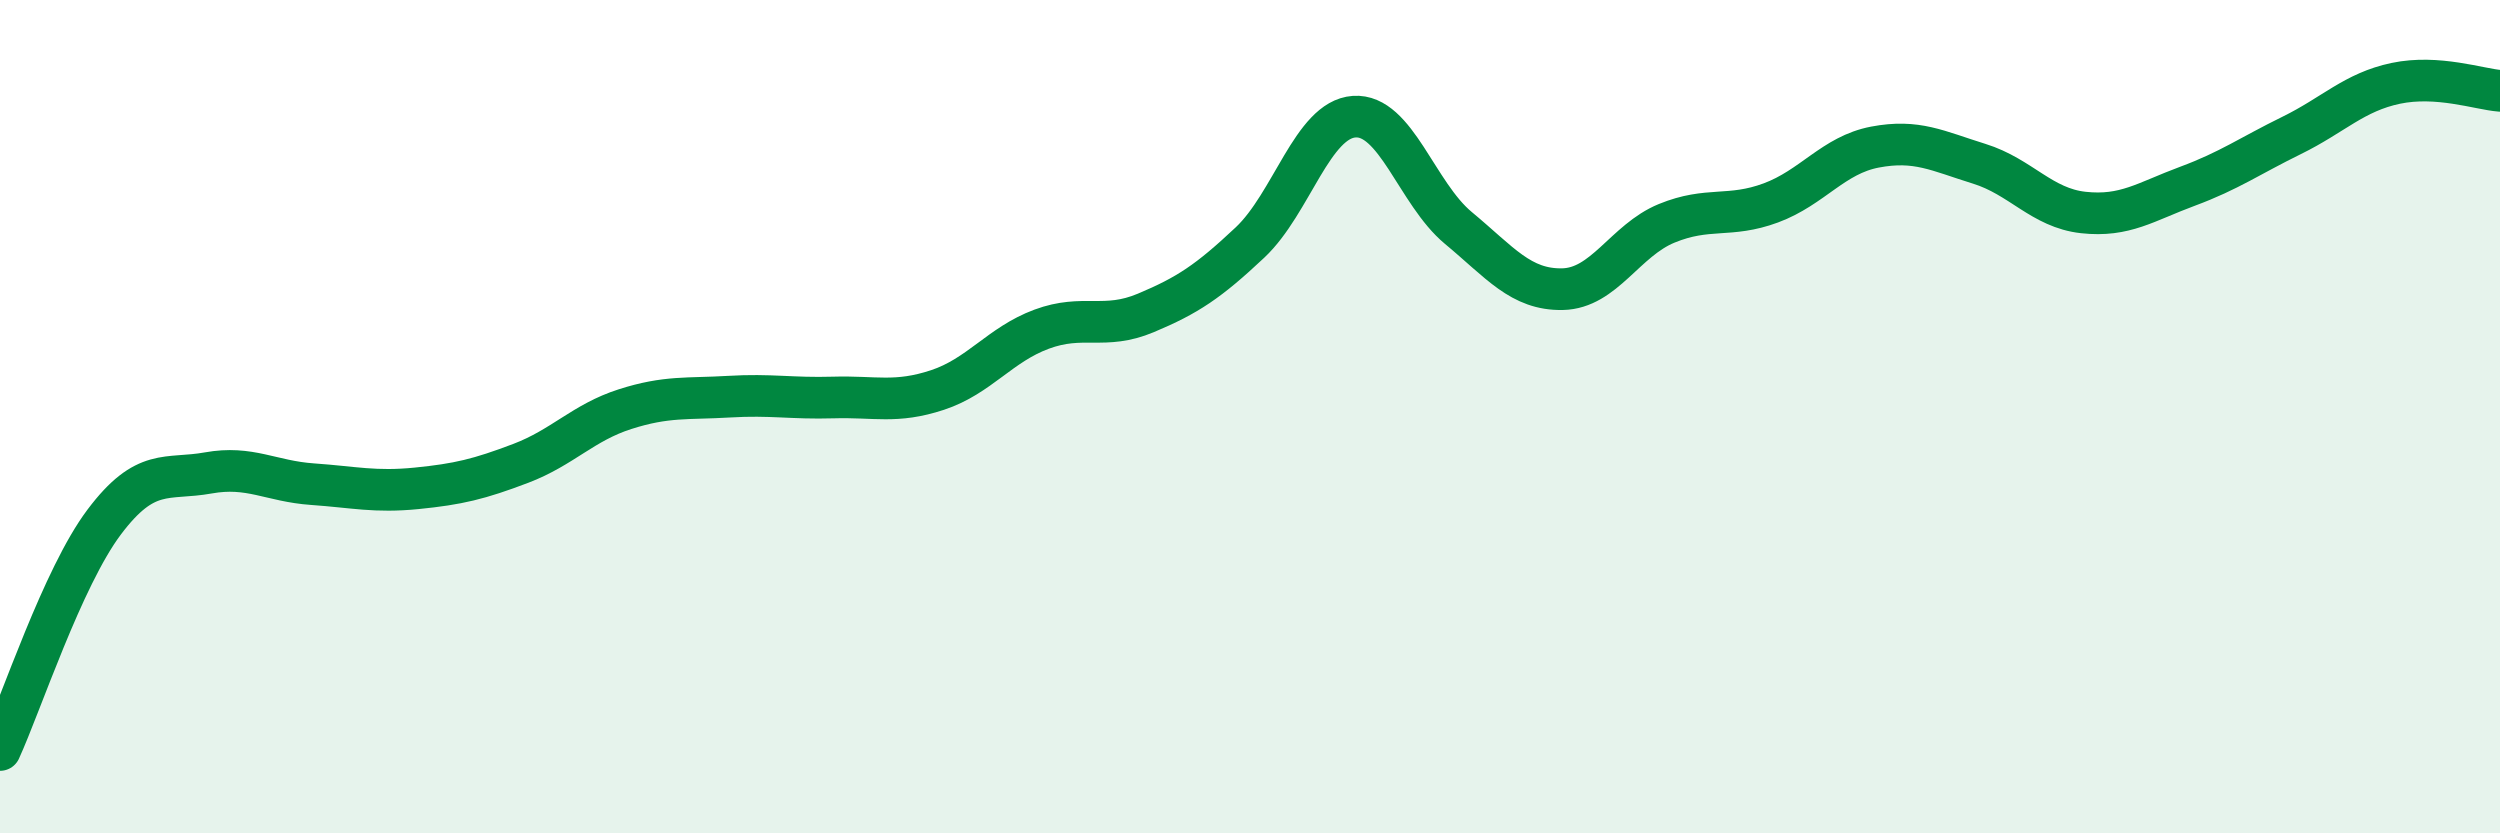
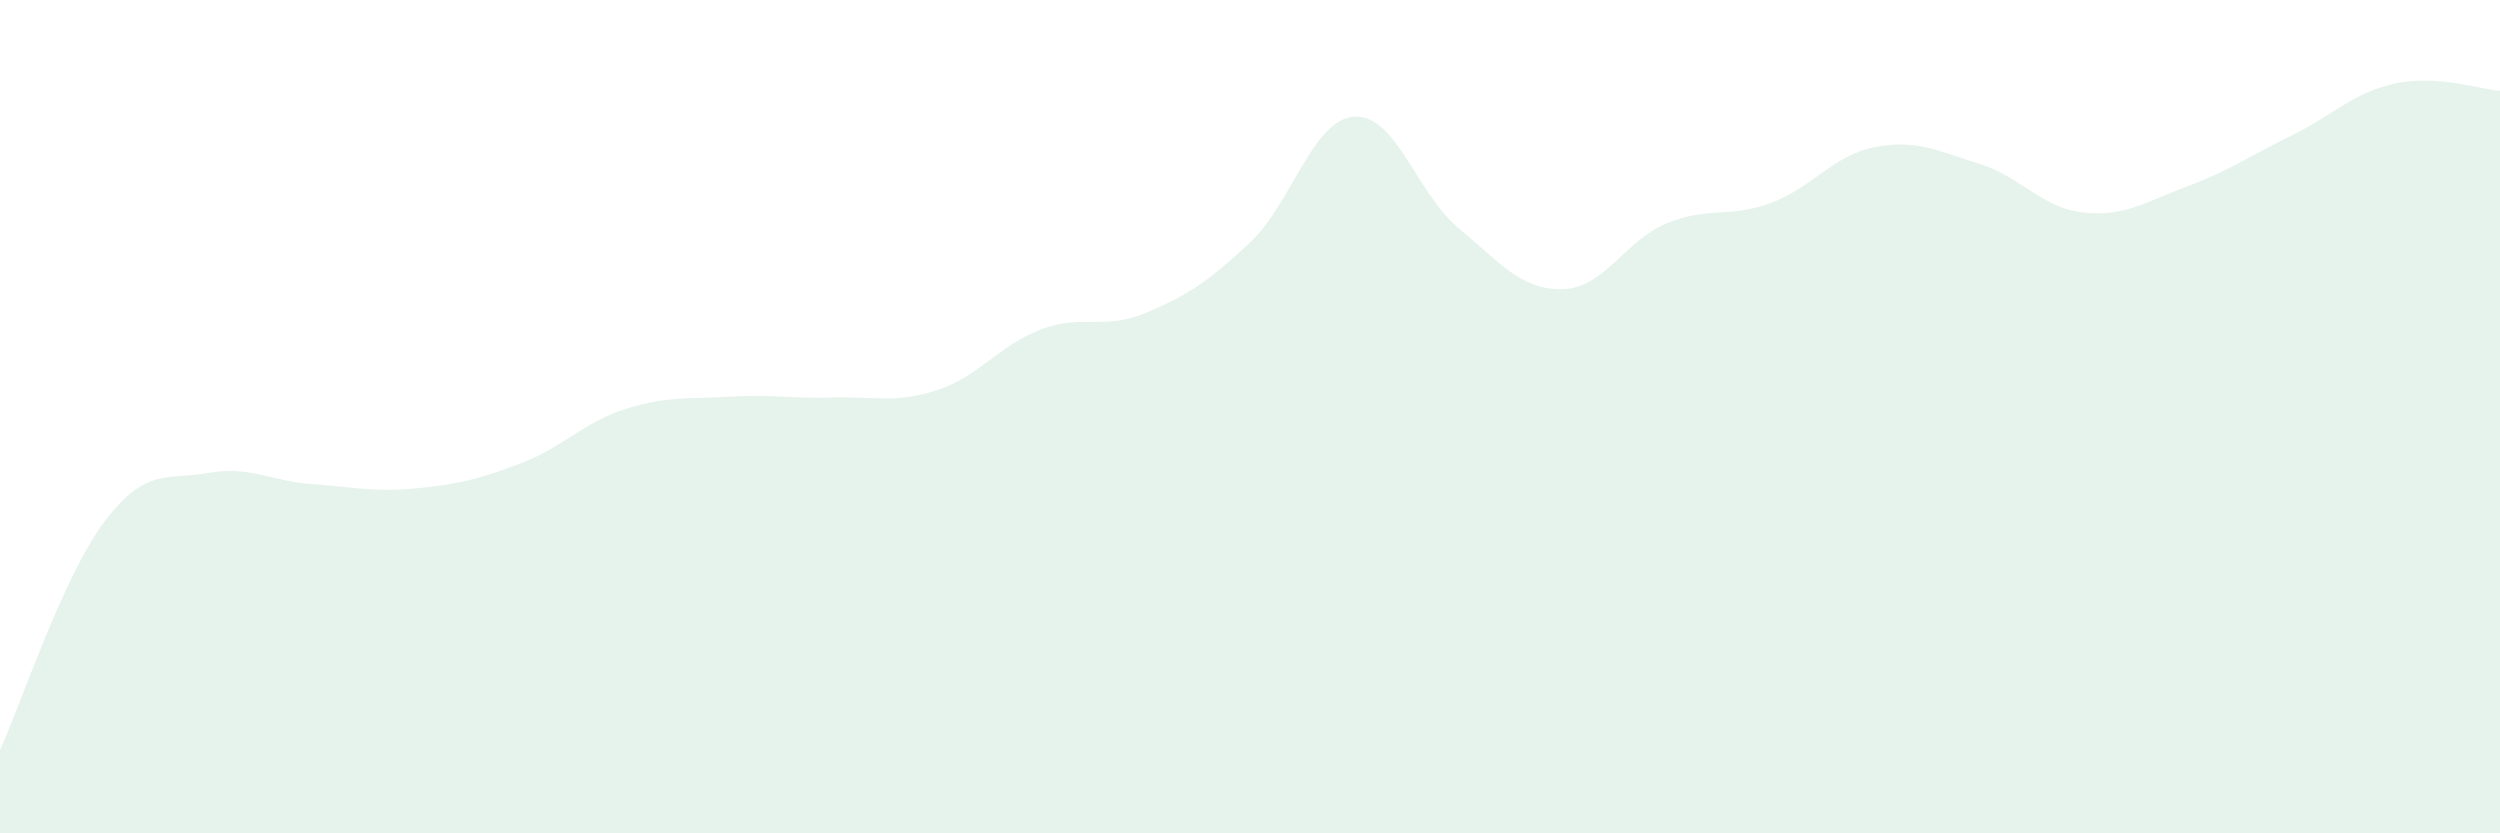
<svg xmlns="http://www.w3.org/2000/svg" width="60" height="20" viewBox="0 0 60 20">
  <path d="M 0,18 C 0.5,16.91 1.5,13.86 2.5,12.53 C 3.5,11.2 4,11.53 5,11.35 C 6,11.17 6.5,11.55 7.5,11.62 C 8.5,11.69 9,11.82 10,11.72 C 11,11.62 11.5,11.5 12.5,11.12 C 13.5,10.74 14,10.14 15,9.82 C 16,9.5 16.5,9.58 17.5,9.52 C 18.5,9.46 19,9.57 20,9.54 C 21,9.51 21.5,9.69 22.5,9.36 C 23.5,9.03 24,8.27 25,7.9 C 26,7.53 26.5,7.93 27.5,7.51 C 28.5,7.09 29,6.76 30,5.82 C 31,4.88 31.5,2.87 32.5,2.8 C 33.5,2.73 34,4.64 35,5.47 C 36,6.3 36.5,6.96 37.5,6.94 C 38.5,6.92 39,5.77 40,5.36 C 41,4.95 41.5,5.24 42.5,4.87 C 43.5,4.5 44,3.72 45,3.53 C 46,3.34 46.5,3.62 47.5,3.93 C 48.5,4.24 49,4.99 50,5.1 C 51,5.21 51.5,4.84 52.5,4.47 C 53.5,4.1 54,3.74 55,3.25 C 56,2.76 56.5,2.21 57.5,2 C 58.5,1.79 59.5,2.14 60,2.18L60 20L0 20Z" fill="#008740" opacity="0.1" stroke-linecap="round" stroke-linejoin="round" />
-   <path d="M 0,18 C 0.5,16.91 1.5,13.86 2.5,12.53 C 3.5,11.2 4,11.53 5,11.35 C 6,11.17 6.5,11.55 7.5,11.62 C 8.5,11.69 9,11.82 10,11.72 C 11,11.62 11.5,11.5 12.5,11.12 C 13.5,10.74 14,10.14 15,9.82 C 16,9.5 16.5,9.58 17.5,9.52 C 18.5,9.46 19,9.57 20,9.54 C 21,9.51 21.5,9.69 22.5,9.36 C 23.5,9.03 24,8.27 25,7.9 C 26,7.53 26.5,7.93 27.5,7.51 C 28.5,7.09 29,6.76 30,5.82 C 31,4.88 31.5,2.87 32.5,2.8 C 33.5,2.73 34,4.64 35,5.47 C 36,6.3 36.5,6.96 37.5,6.94 C 38.5,6.92 39,5.77 40,5.36 C 41,4.95 41.5,5.24 42.5,4.87 C 43.5,4.5 44,3.72 45,3.53 C 46,3.34 46.5,3.62 47.5,3.93 C 48.5,4.24 49,4.99 50,5.1 C 51,5.21 51.5,4.84 52.5,4.47 C 53.5,4.1 54,3.74 55,3.25 C 56,2.76 56.5,2.21 57.5,2 C 58.5,1.79 59.5,2.14 60,2.18" stroke="#008740" stroke-width="1" fill="none" stroke-linecap="round" stroke-linejoin="round" />
</svg>